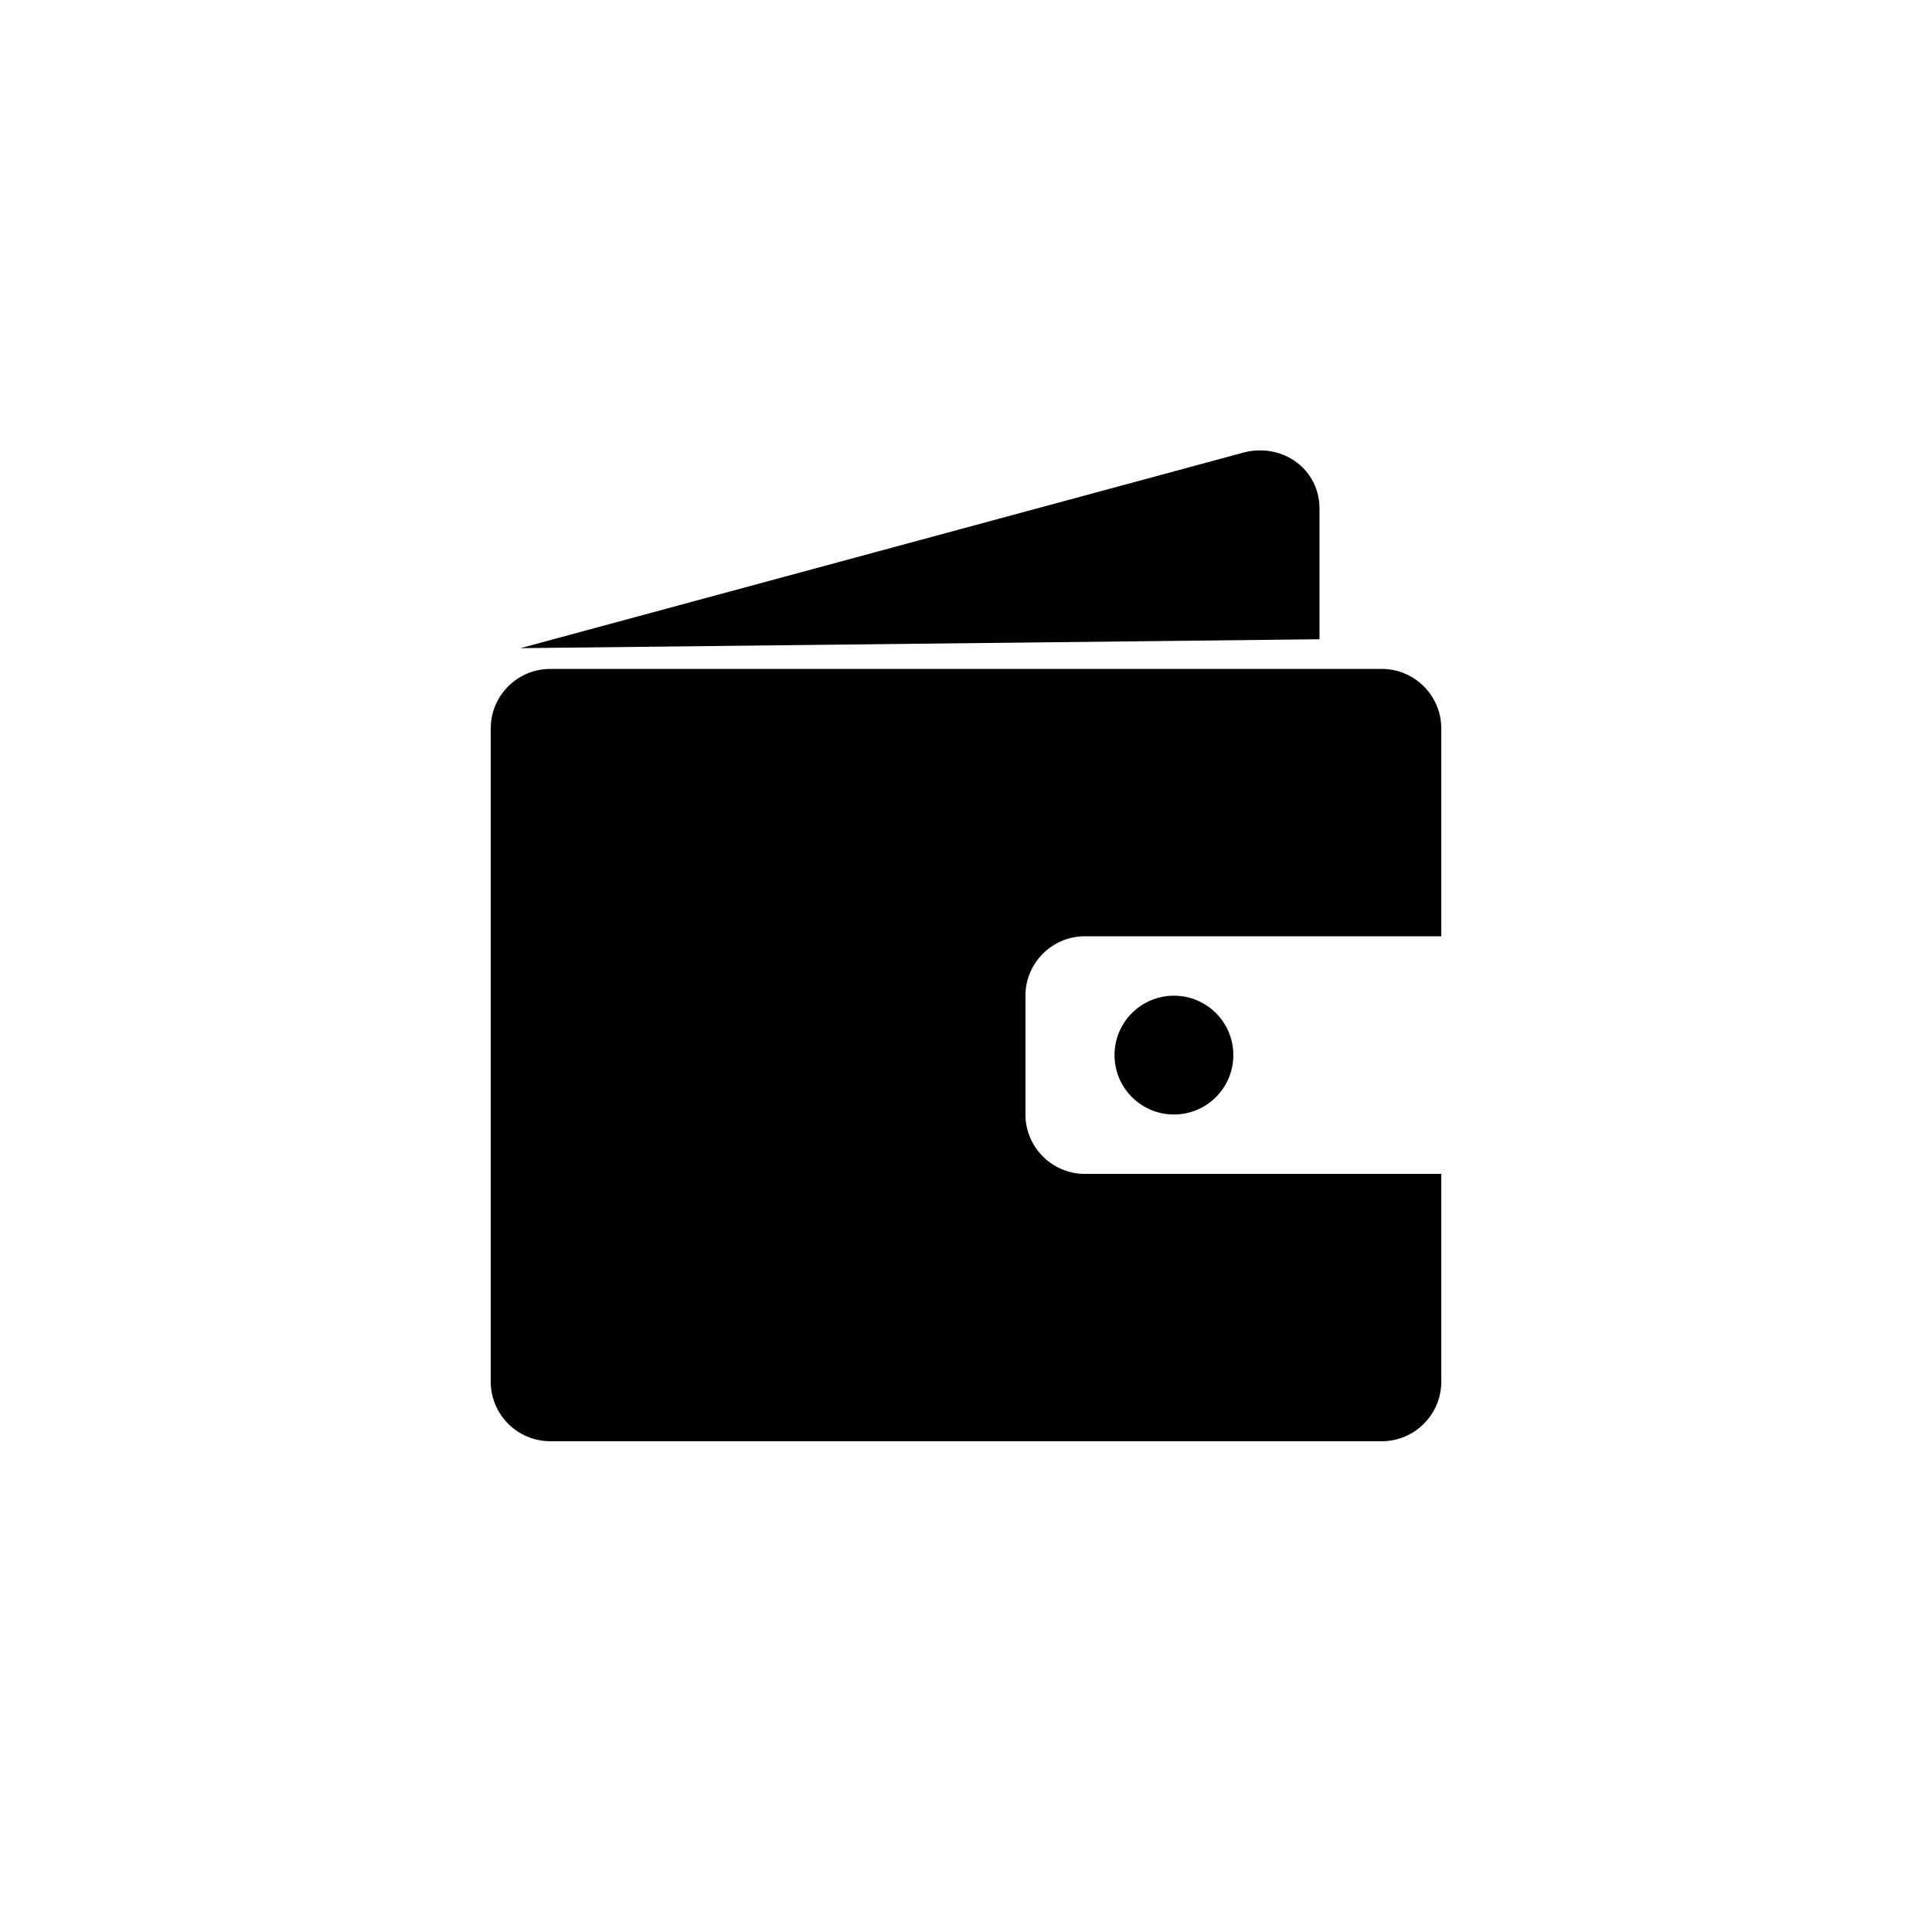
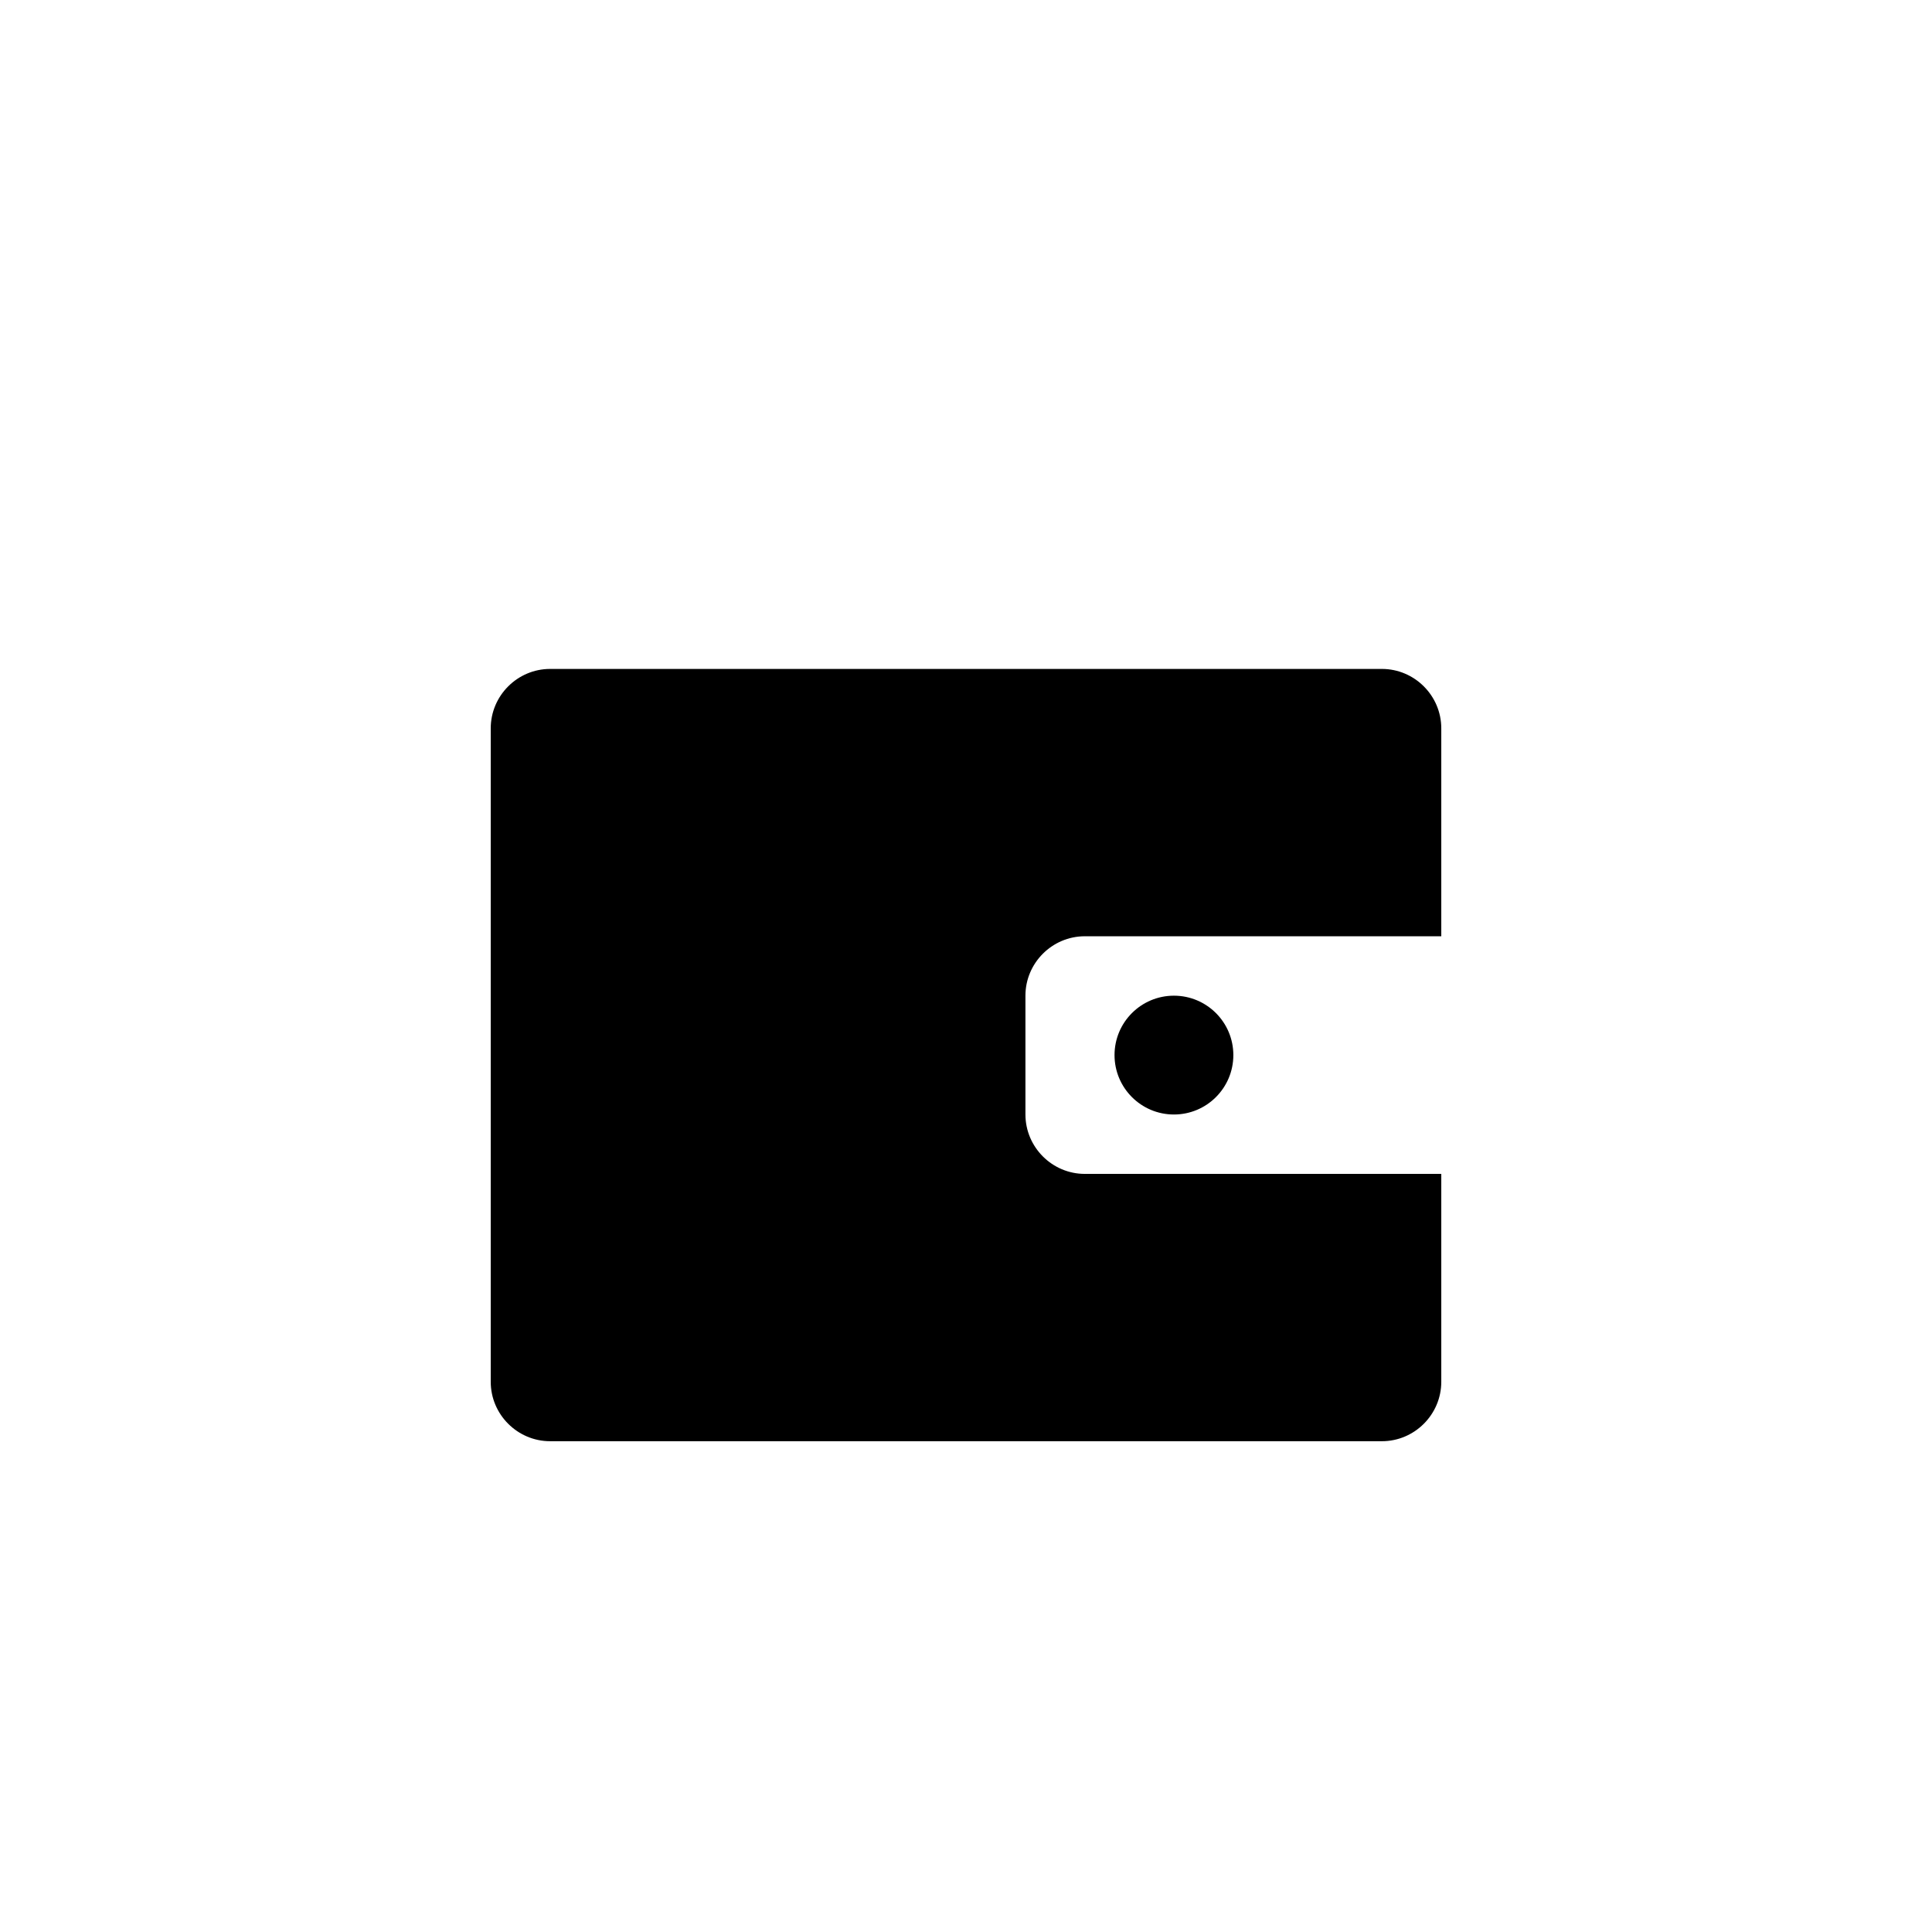
<svg xmlns="http://www.w3.org/2000/svg" fill="#000000" width="800px" height="800px" version="1.1" viewBox="144 144 512 512">
  <g>
    <path d="m431.49 392.12h94.465v-55.105c0-8.66-7.086-15.742-15.742-15.742h-220.42c-8.66 0-15.742 7.086-15.742 15.742v173.18c0 8.66 7.086 15.742 15.742 15.742h220.42c8.66 0 15.742-7.086 15.742-15.742v-55.105l-94.461 0.004c-8.66 0-15.742-7.086-15.742-15.742v-31.488c-0.004-8.66 7.082-15.746 15.742-15.746z" />
    <path d="m470.85 423.61c0 8.695-7.051 15.746-15.746 15.746-8.695 0-15.742-7.051-15.742-15.746 0-8.695 7.047-15.742 15.742-15.742 8.695 0 15.746 7.047 15.746 15.742" />
-     <path d="m281.92 315.77 192.08-51.957c10.234-2.363 19.68 4.723 19.68 14.957v34.637z" />
  </g>
</svg>